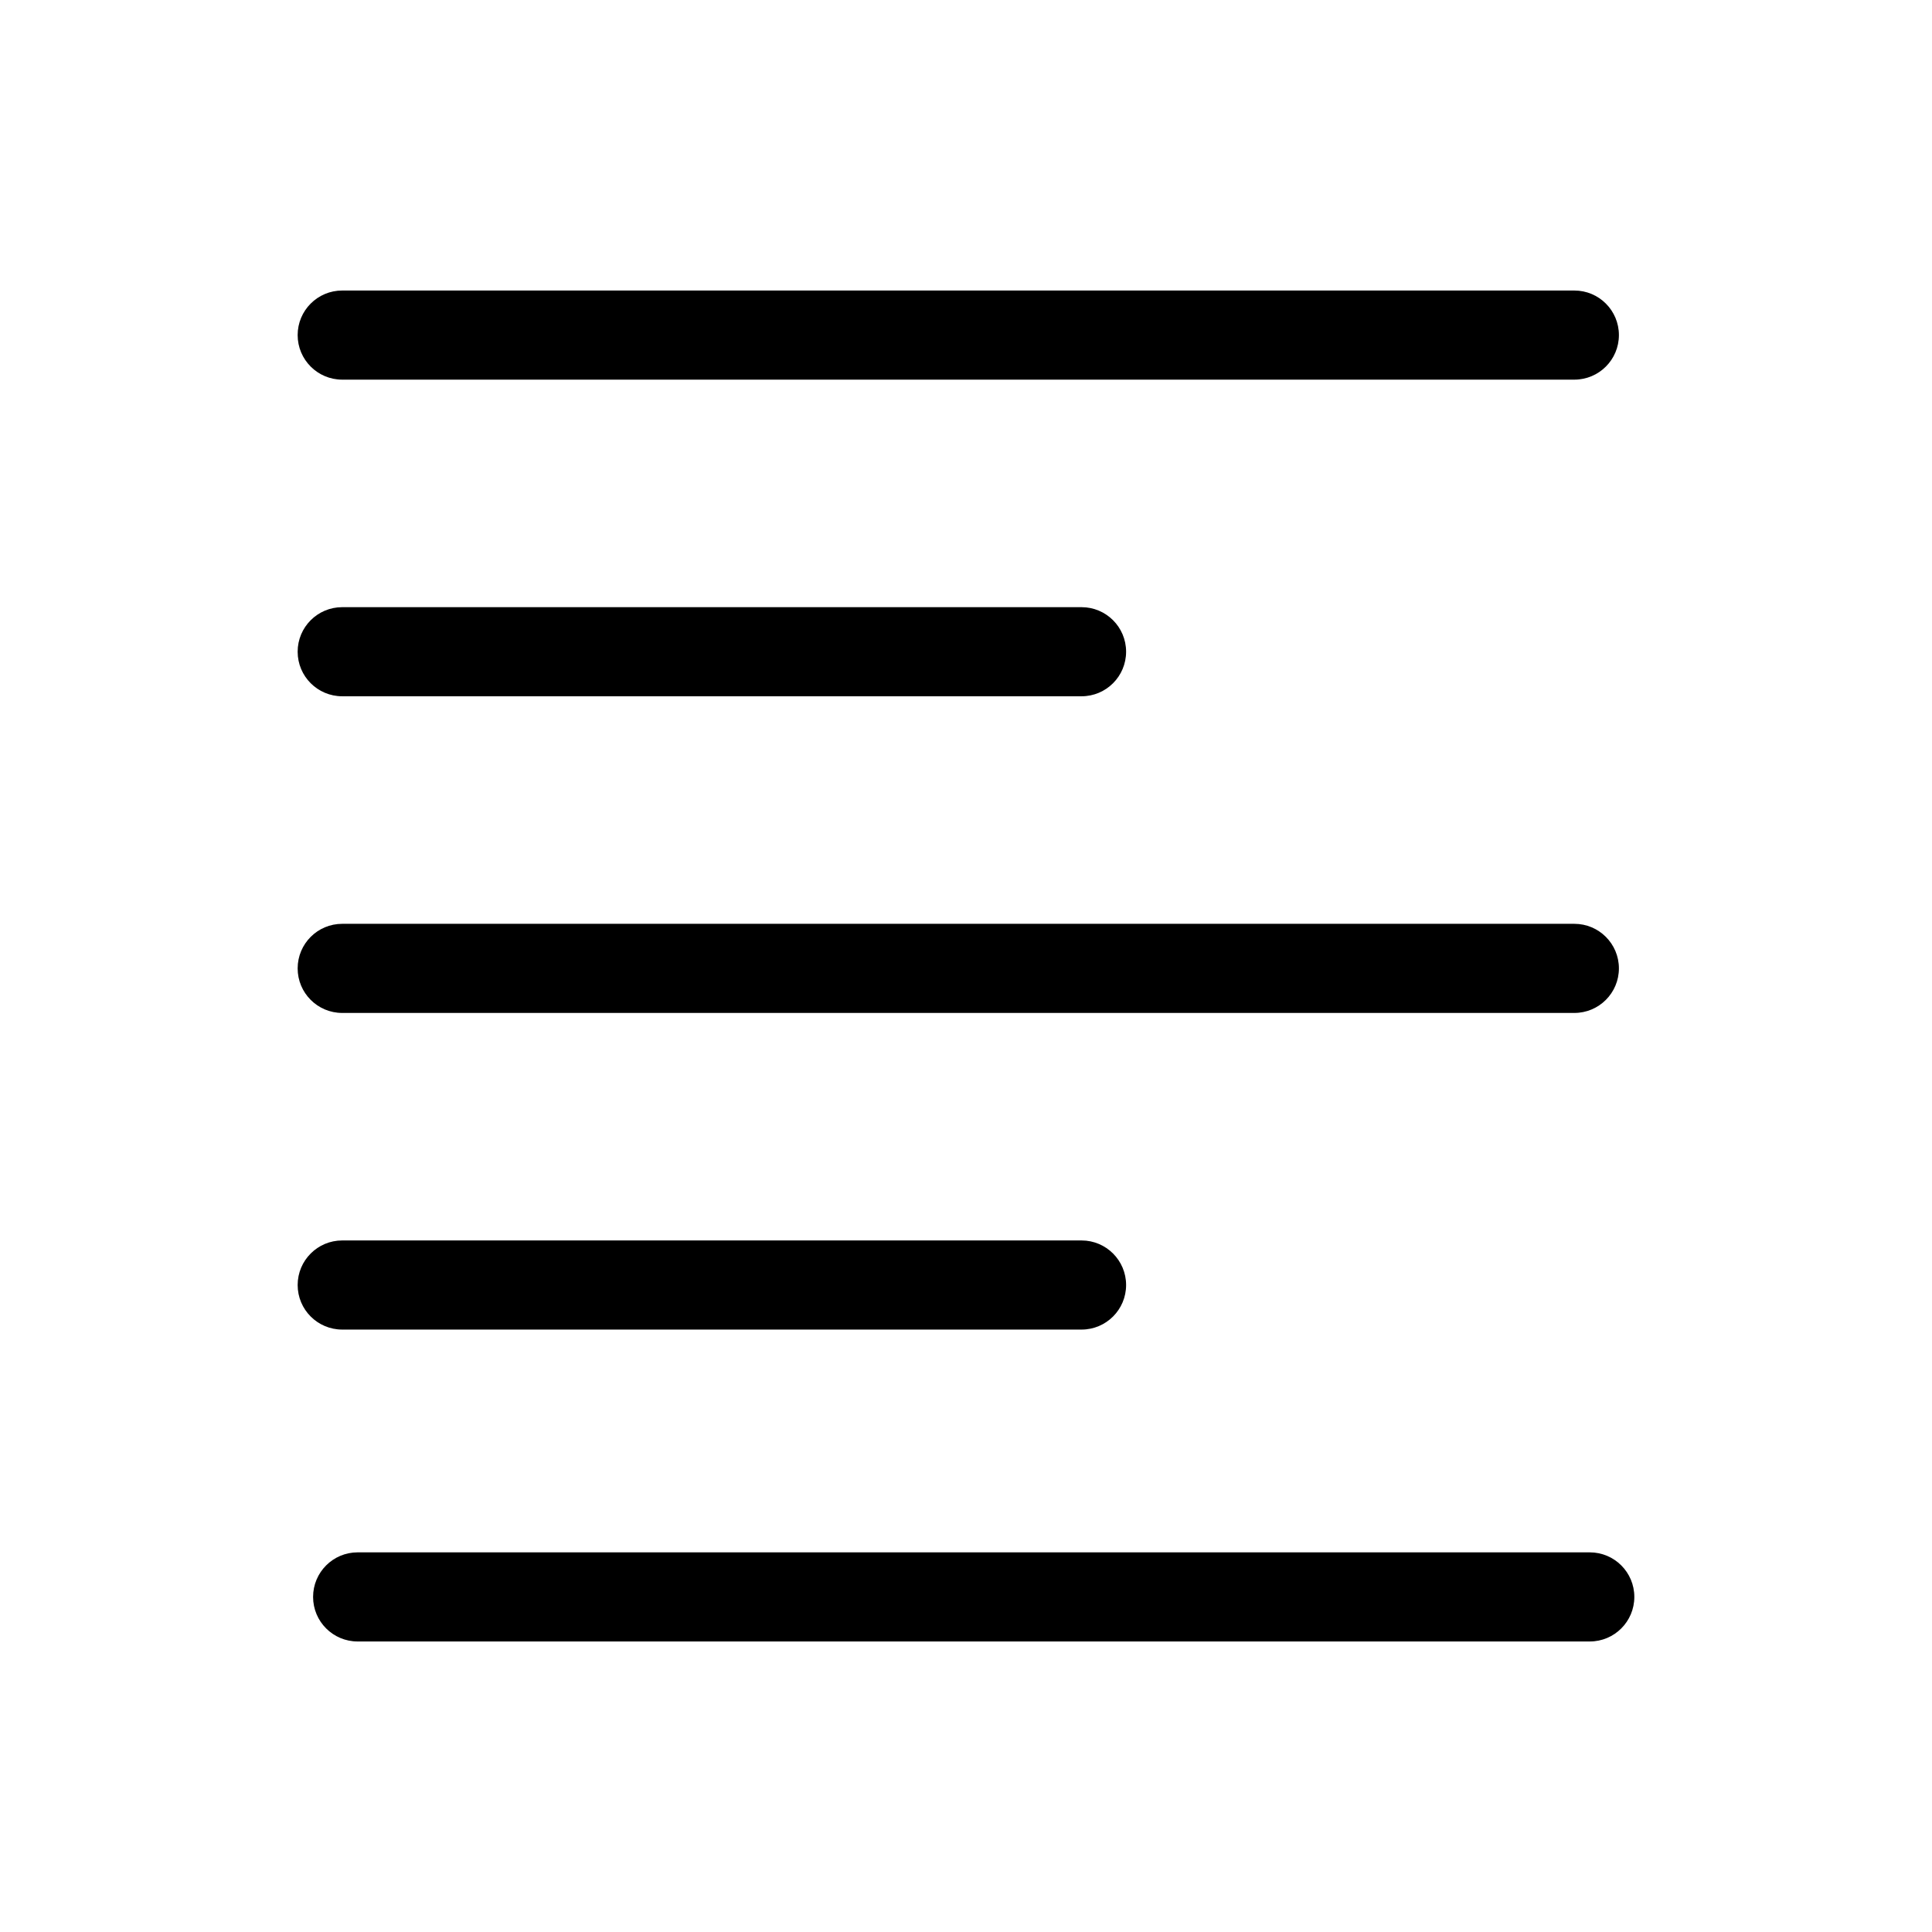
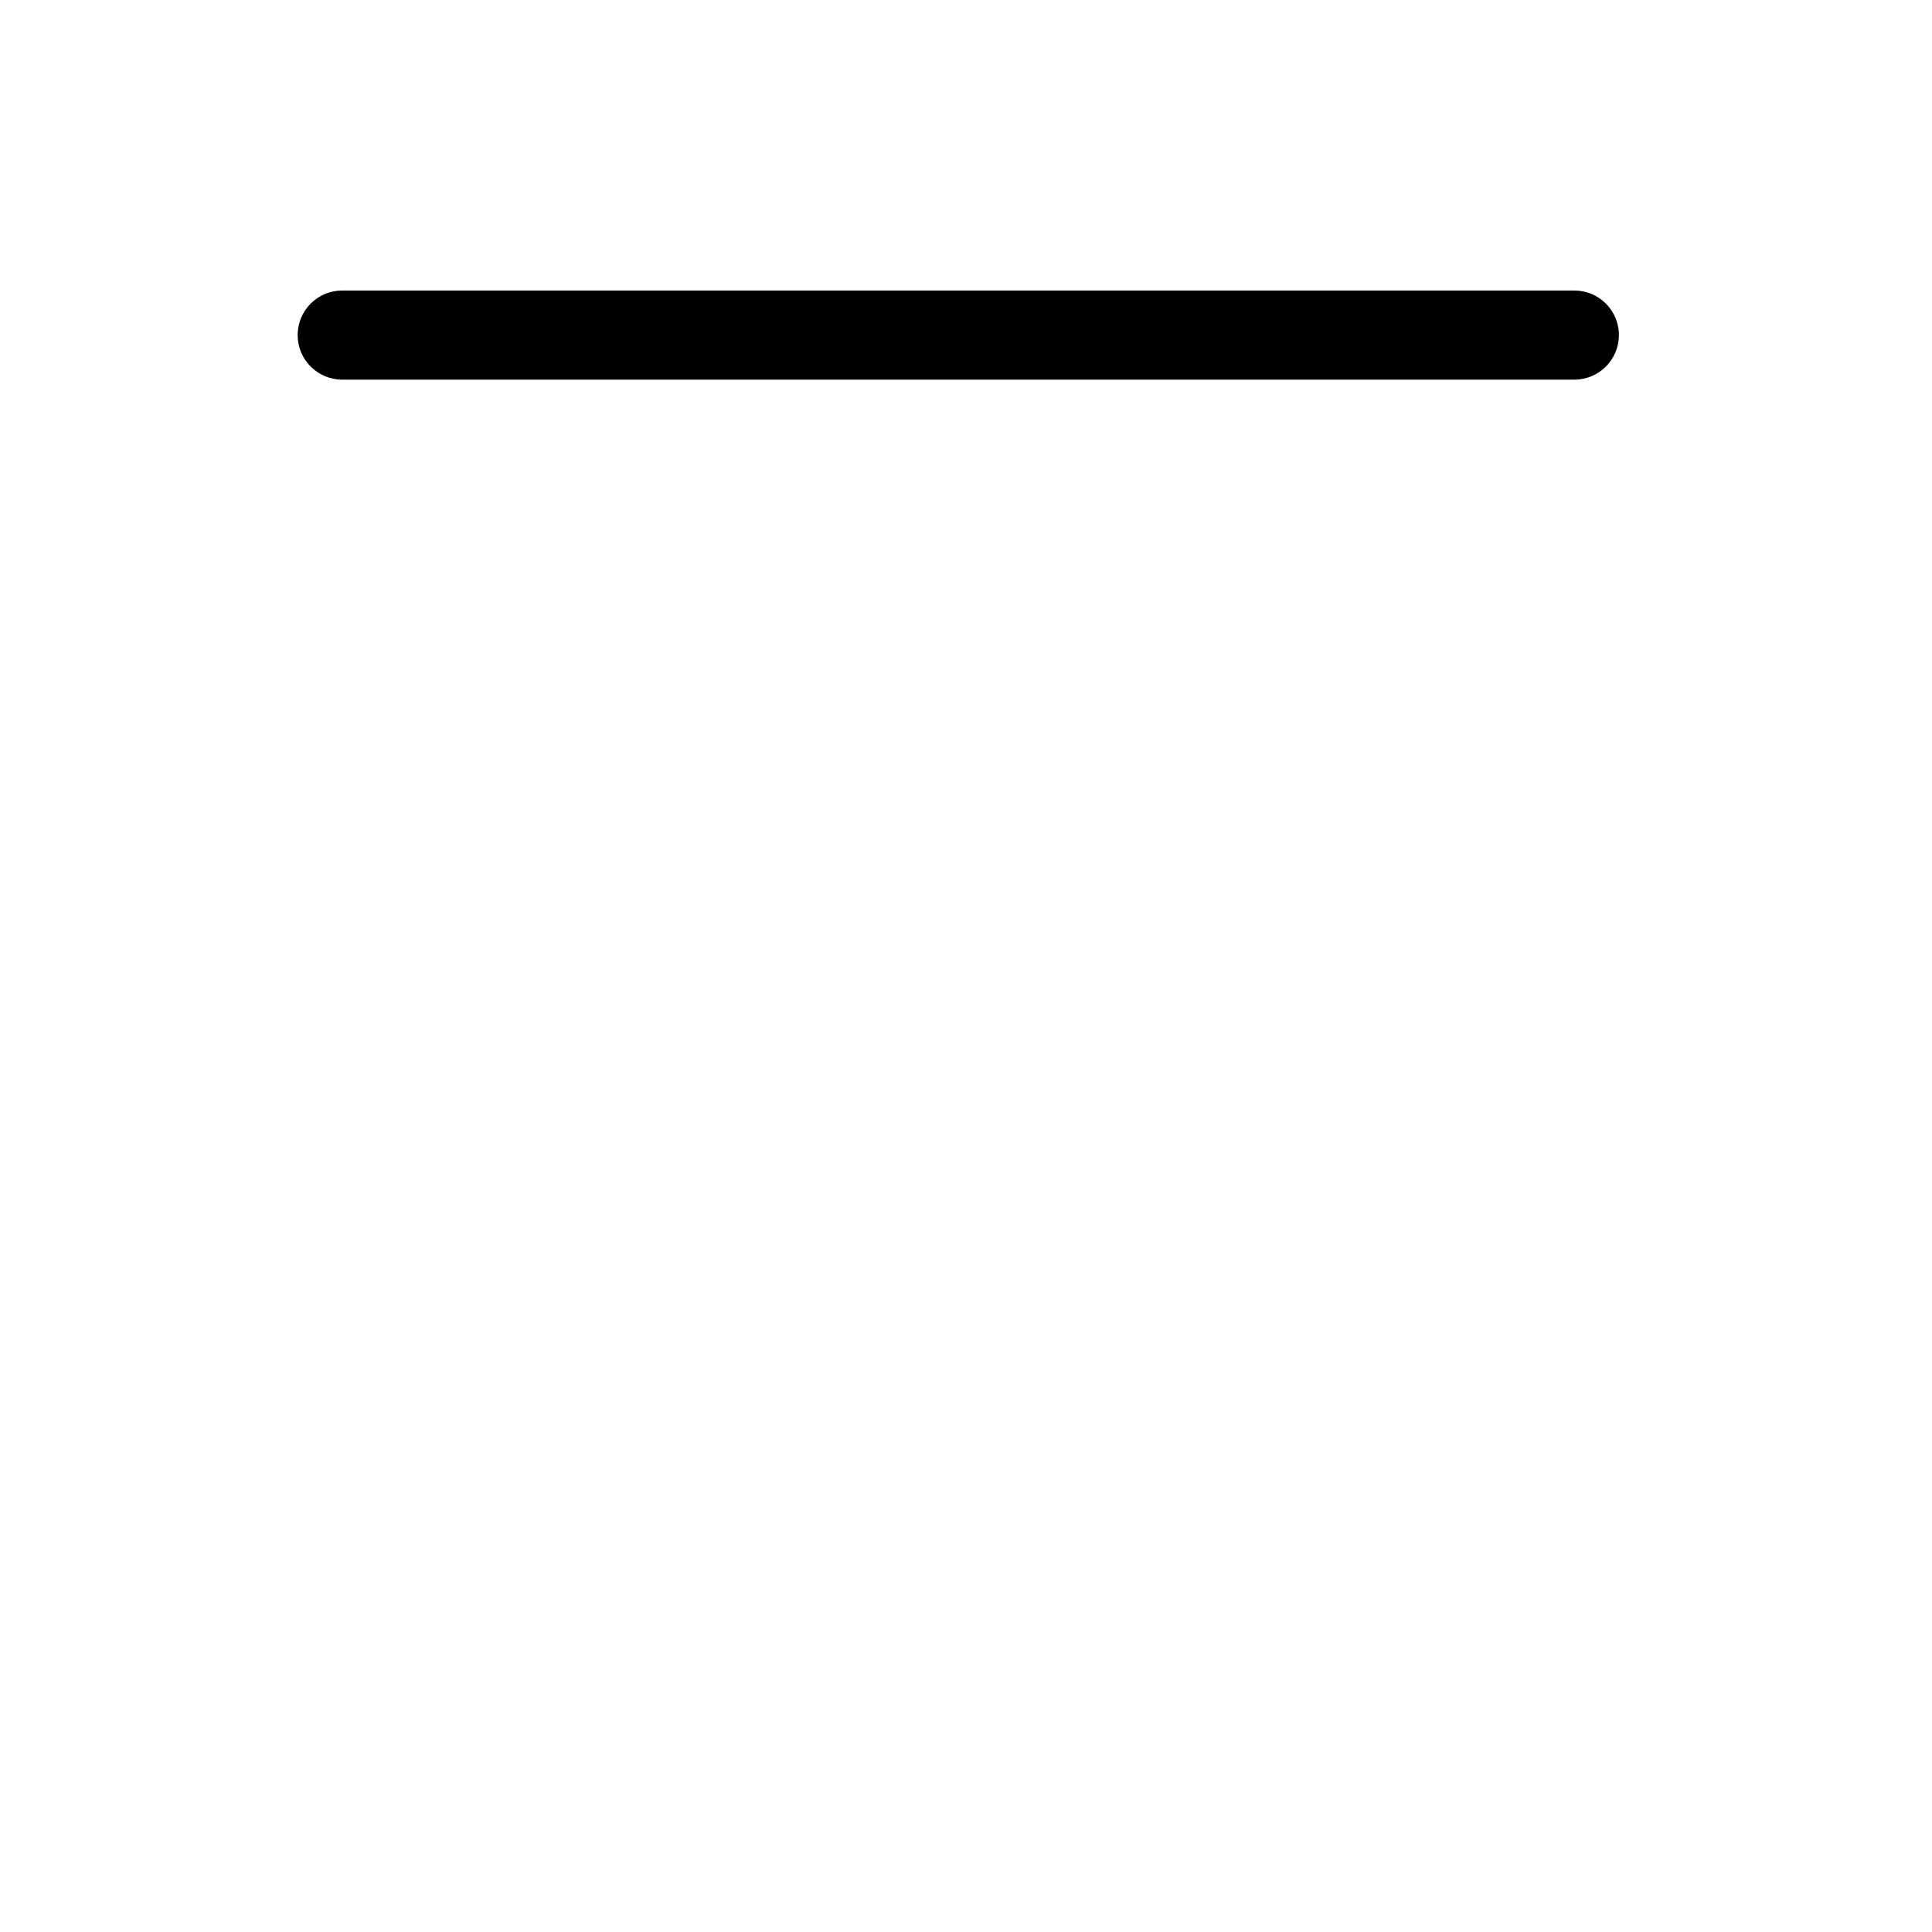
<svg xmlns="http://www.w3.org/2000/svg" fill="#000000" width="800px" height="800px" version="1.1" viewBox="144 144 512 512">
  <g>
    <path d="m234.69 244.61h326.53c6.519 0 11.809-5.289 11.809-11.809 0-6.523-5.289-11.809-11.809-11.809h-326.53c-6.523 0-11.809 5.285-11.809 11.809 0 6.519 5.285 11.809 11.809 11.809z" />
-     <path d="m234.69 328.52h195.93c6.519 0 11.809-5.285 11.809-11.809 0-6.519-5.289-11.805-11.809-11.805h-195.93c-6.523 0-11.809 5.285-11.809 11.805 0 6.523 5.285 11.809 11.809 11.809z" />
-     <path d="m234.69 412.44h326.53c6.519 0 11.809-5.289 11.809-11.809 0-6.523-5.289-11.809-11.809-11.809h-326.53c-6.523 0-11.809 5.285-11.809 11.809 0 6.519 5.285 11.809 11.809 11.809z" />
-     <path d="m565.31 555.39h-326.53c-6.523 0-11.809 5.289-11.809 11.809 0 6.523 5.285 11.809 11.809 11.809h326.53c6.519 0 11.805-5.285 11.805-11.809 0-6.519-5.285-11.809-11.805-11.809z" />
-     <path d="m430.62 496.35c6.519 0 11.809-5.285 11.809-11.809 0-6.519-5.289-11.809-11.809-11.809h-195.93c-6.523 0-11.809 5.289-11.809 11.809 0 6.523 5.285 11.809 11.809 11.809z" />
  </g>
</svg>